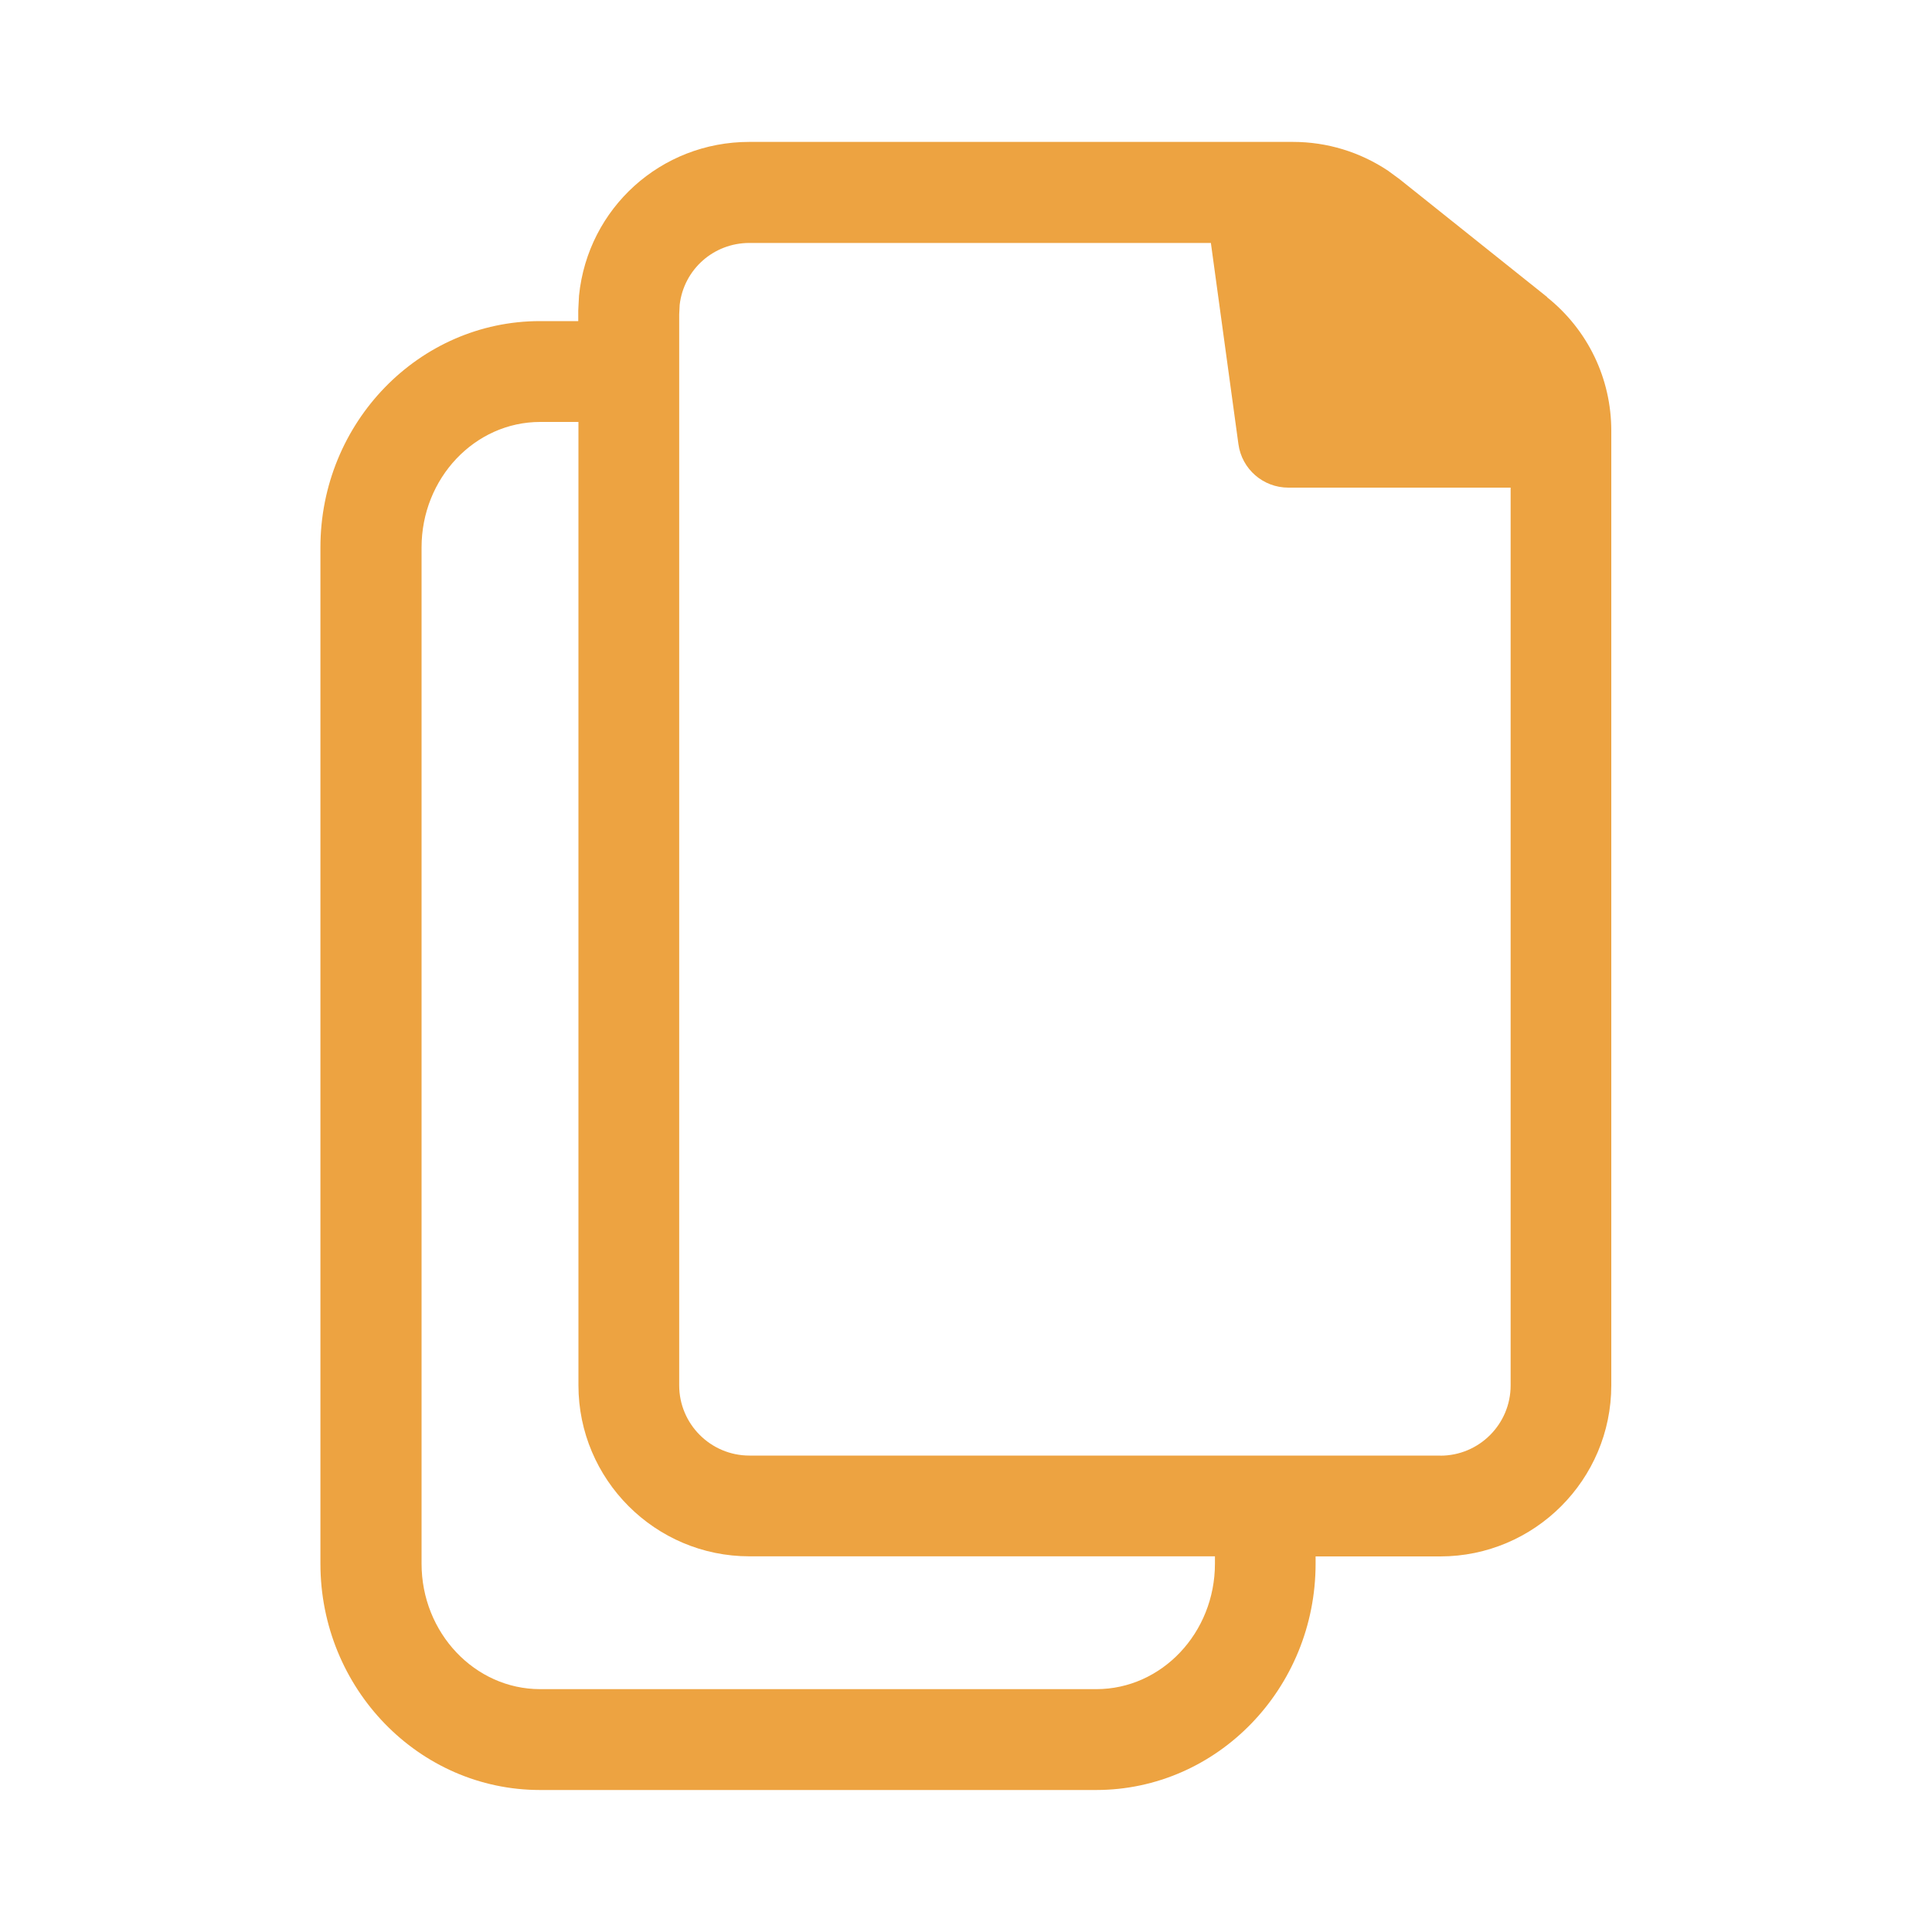
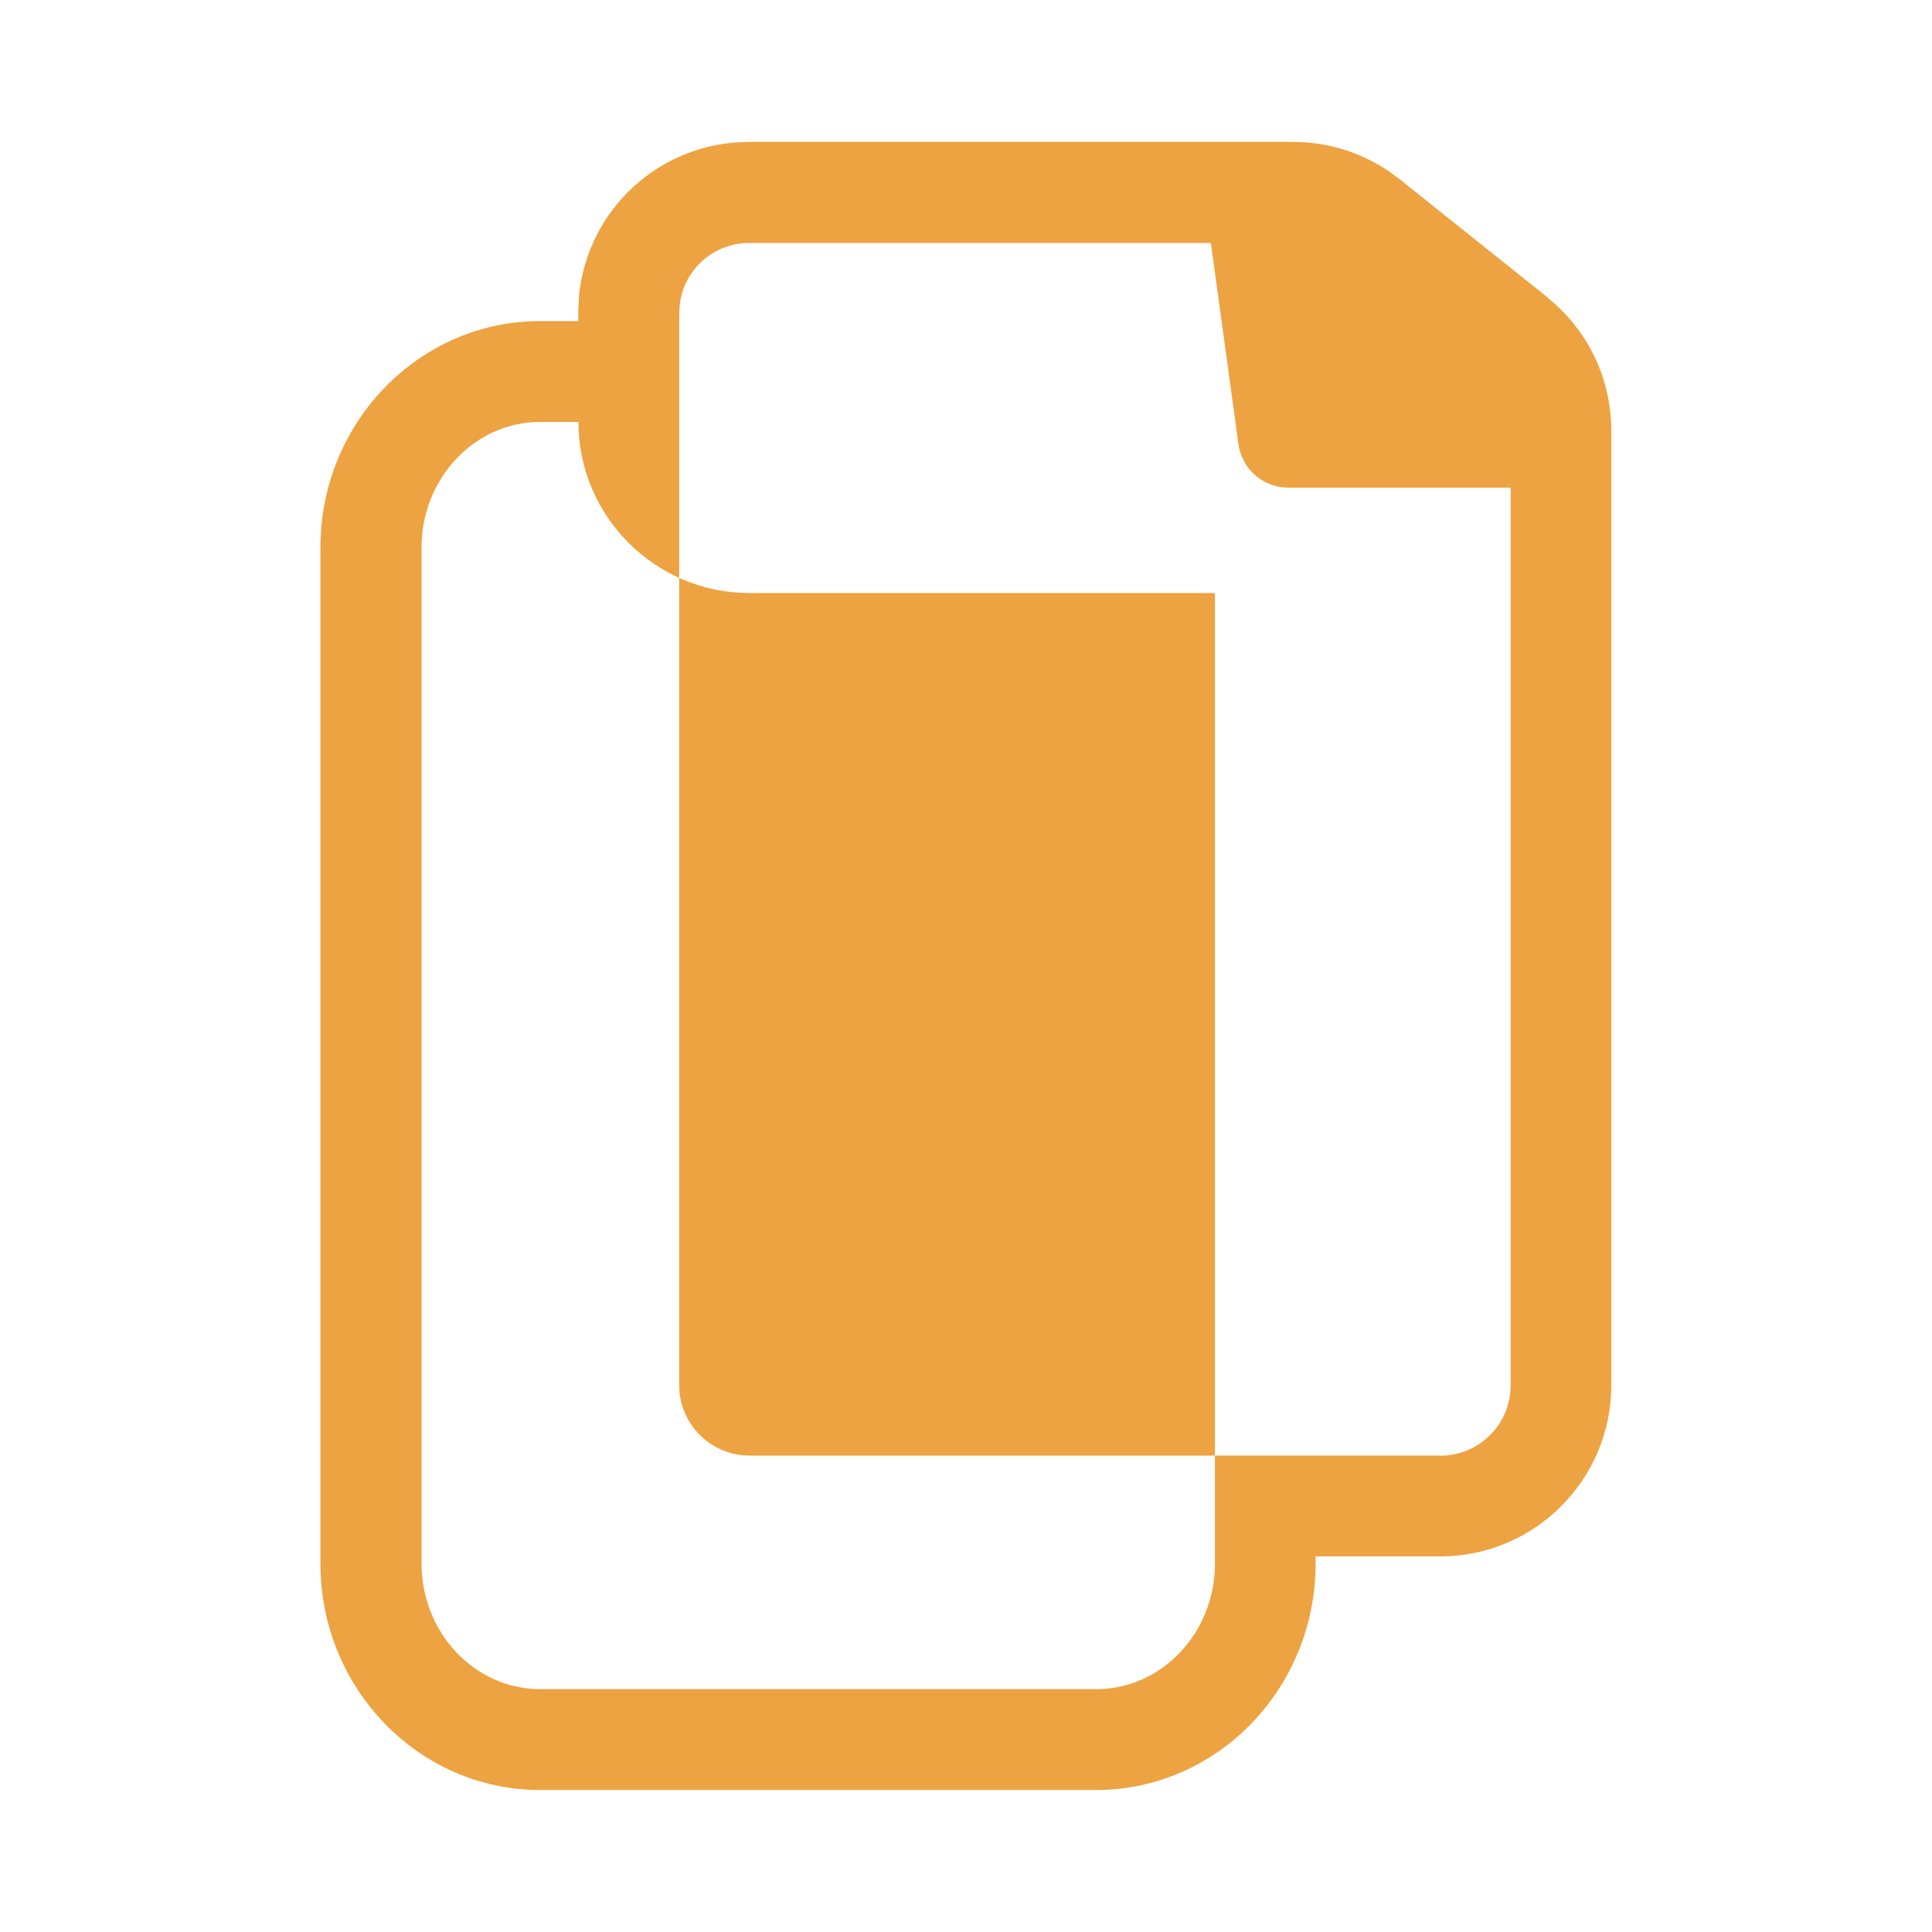
<svg xmlns="http://www.w3.org/2000/svg" id="Layer_1" viewBox="0 0 200 200">
-   <path d="M160.16,30.75l-15.25-12.18-1.21-.89c-2.92-1.95-6.33-2.99-9.85-2.99h-56.29c-9.13,0-16.7,6.84-17.62,15.91l-.08,1.54v1.1h-3.96c-12.53,0-22.73,10.51-22.73,23.43v105.2c0,12.92,10.19,23.43,22.73,23.43h57.57c12.53,0,22.72-10.51,22.72-23.43v-.75h12.9c9.76,0,17.71-7.94,17.71-17.71V44.59c0-5.41-2.43-10.45-6.66-13.83ZM125.77,161.87c0,7.16-5.51,12.99-12.28,12.99h-57.57c-6.77,0-12.28-5.83-12.28-12.99V56.67c0-7.16,5.51-12.99,12.28-12.99h3.96v99.72c0,9.76,7.94,17.71,17.7,17.71h48.19v.75ZM149.11,150.68h-71.53c-4.01,0-7.27-3.26-7.27-7.27V32.54l.05-.99c.43-3.66,3.51-6.4,7.22-6.4h47.77l2.85,20.82c.35,2.59,2.56,4.51,5.17,4.51h23.01v92.94c0,4.01-3.26,7.27-7.27,7.27Z" style="fill:#eda341;" />
+   <path d="M160.16,30.75l-15.25-12.18-1.21-.89c-2.92-1.95-6.33-2.99-9.85-2.99h-56.29c-9.13,0-16.7,6.84-17.62,15.91l-.08,1.54v1.1h-3.96c-12.53,0-22.73,10.51-22.73,23.43v105.2c0,12.92,10.19,23.43,22.73,23.43h57.57c12.53,0,22.72-10.51,22.72-23.43v-.75h12.9c9.76,0,17.71-7.94,17.71-17.71V44.59c0-5.41-2.43-10.45-6.66-13.83ZM125.77,161.87c0,7.16-5.51,12.99-12.28,12.99h-57.57c-6.77,0-12.28-5.83-12.28-12.99V56.67c0-7.16,5.51-12.99,12.28-12.99h3.96c0,9.76,7.94,17.71,17.7,17.71h48.19v.75ZM149.11,150.68h-71.53c-4.01,0-7.27-3.26-7.27-7.27V32.54l.05-.99c.43-3.66,3.51-6.4,7.22-6.4h47.77l2.85,20.82c.35,2.59,2.56,4.51,5.17,4.51h23.01v92.94c0,4.01-3.26,7.27-7.27,7.27Z" style="fill:#eda341;" />
</svg>